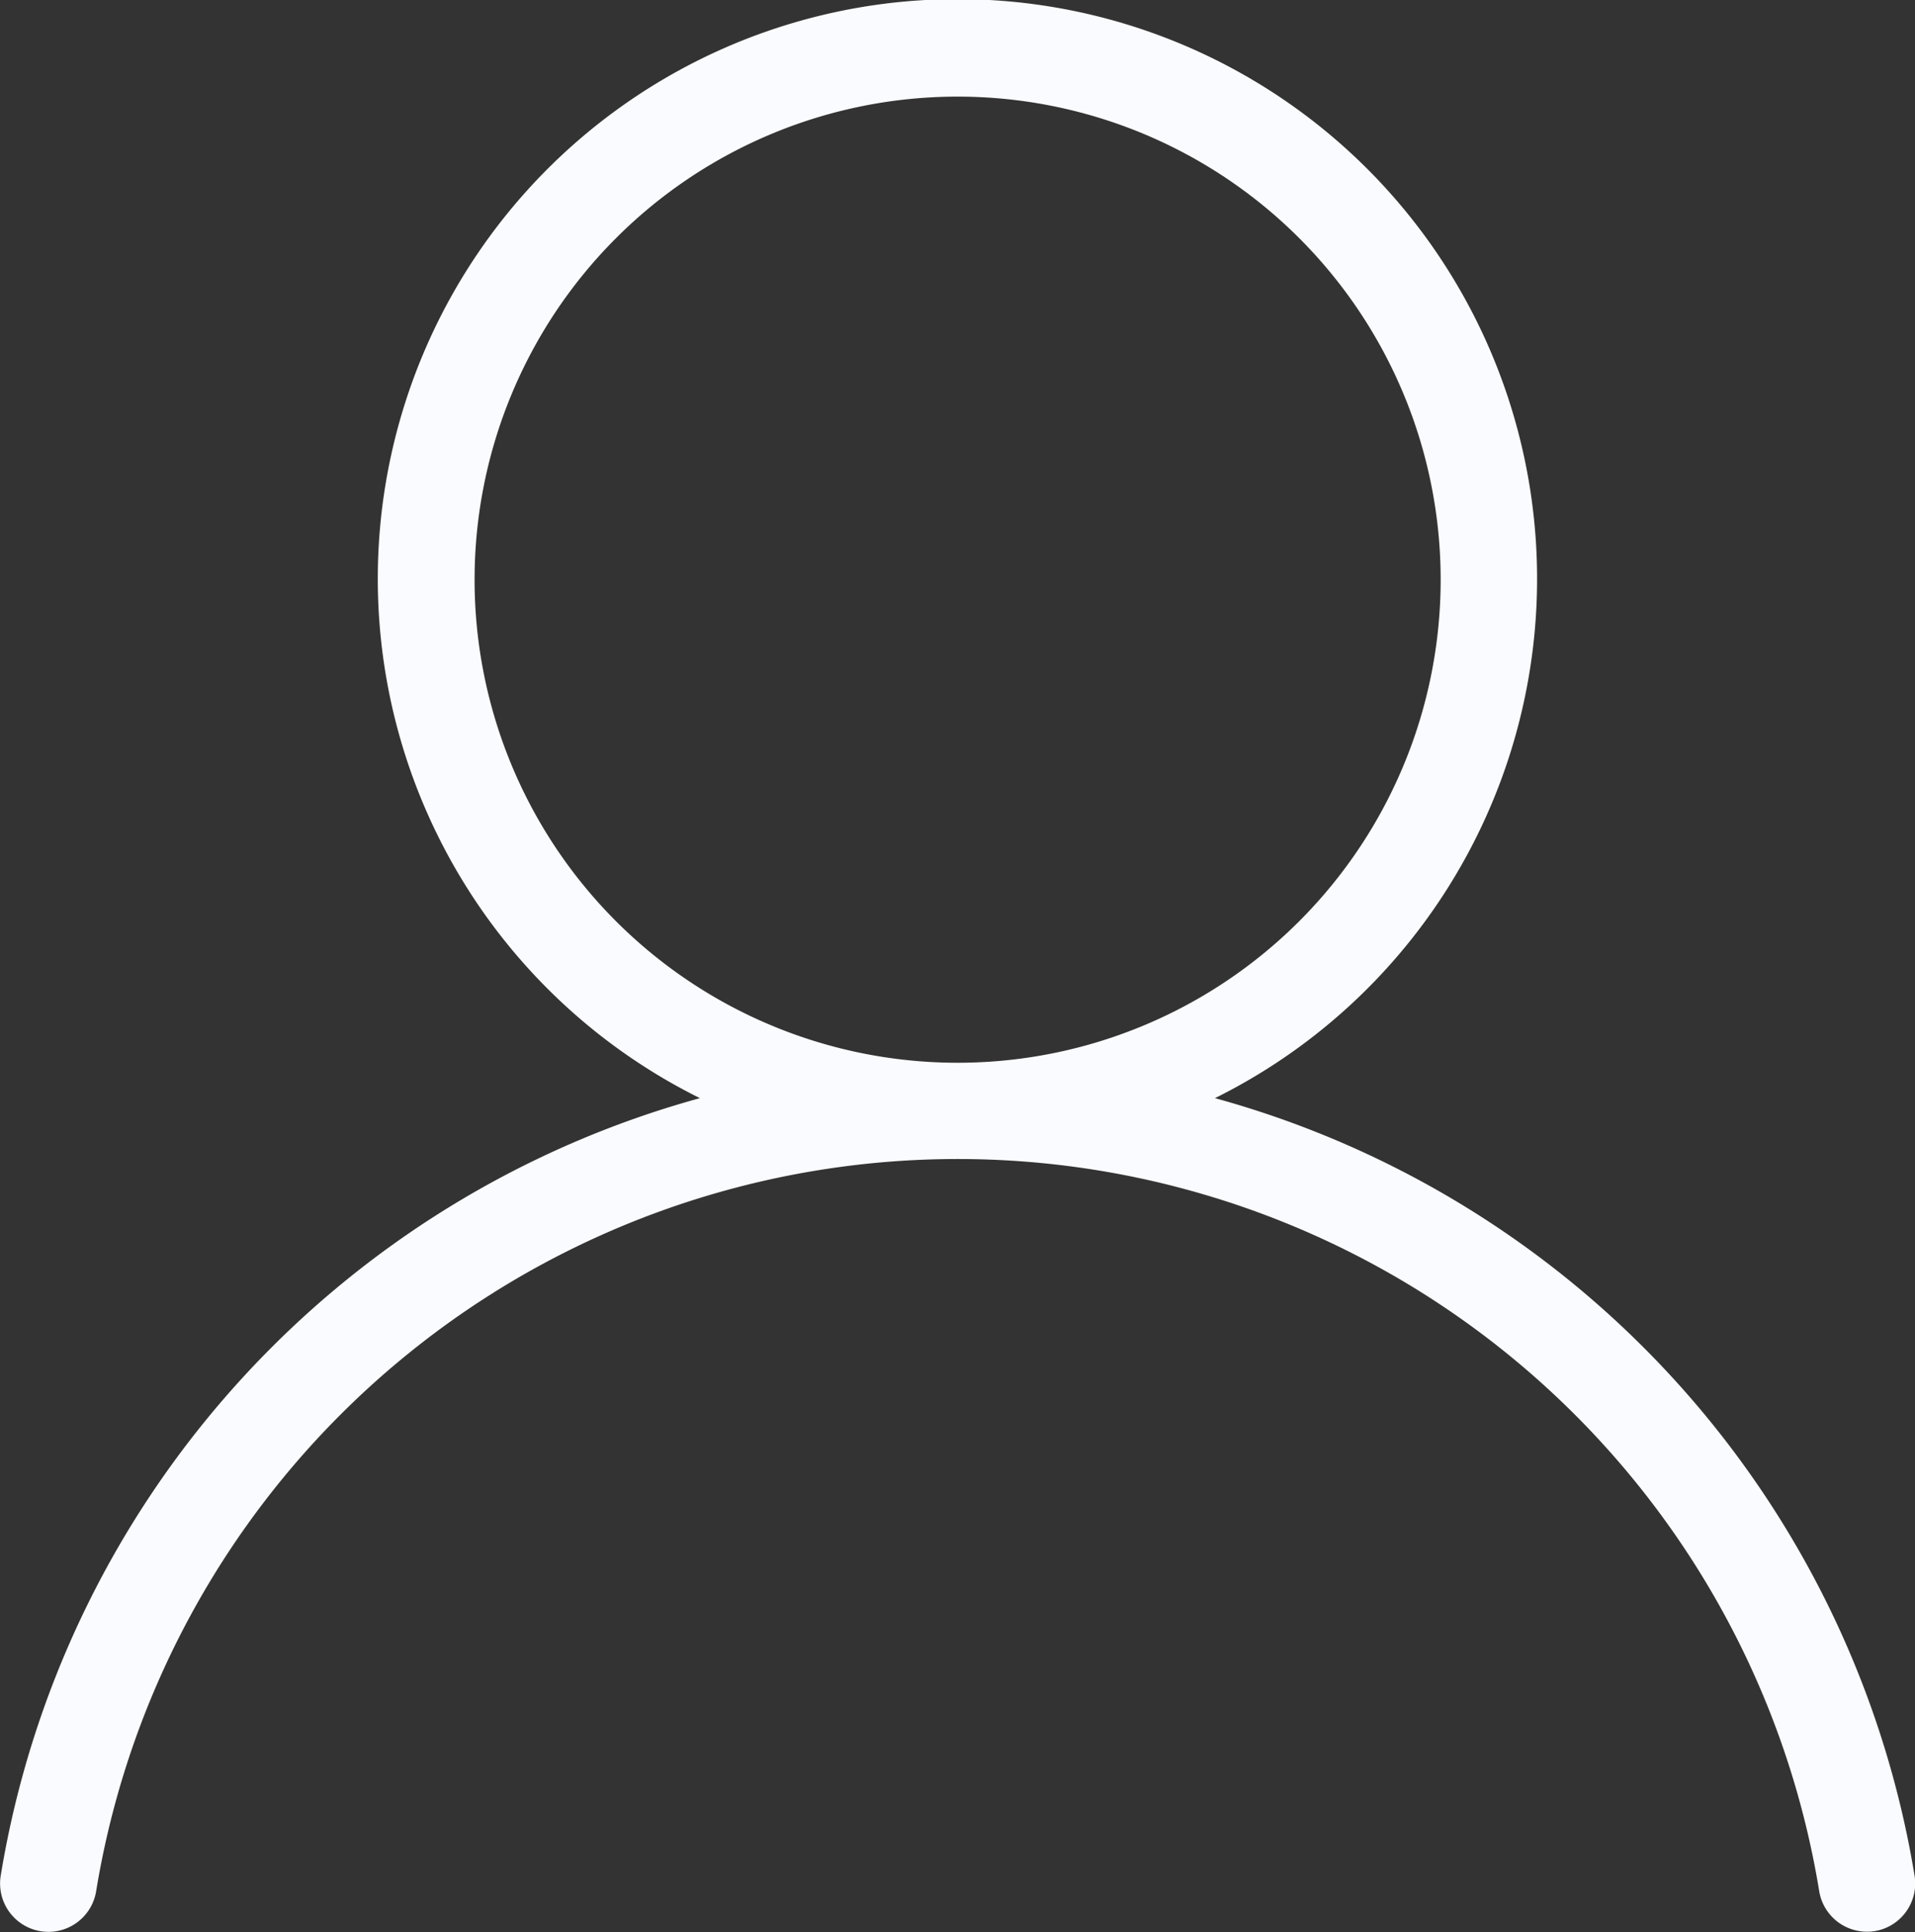
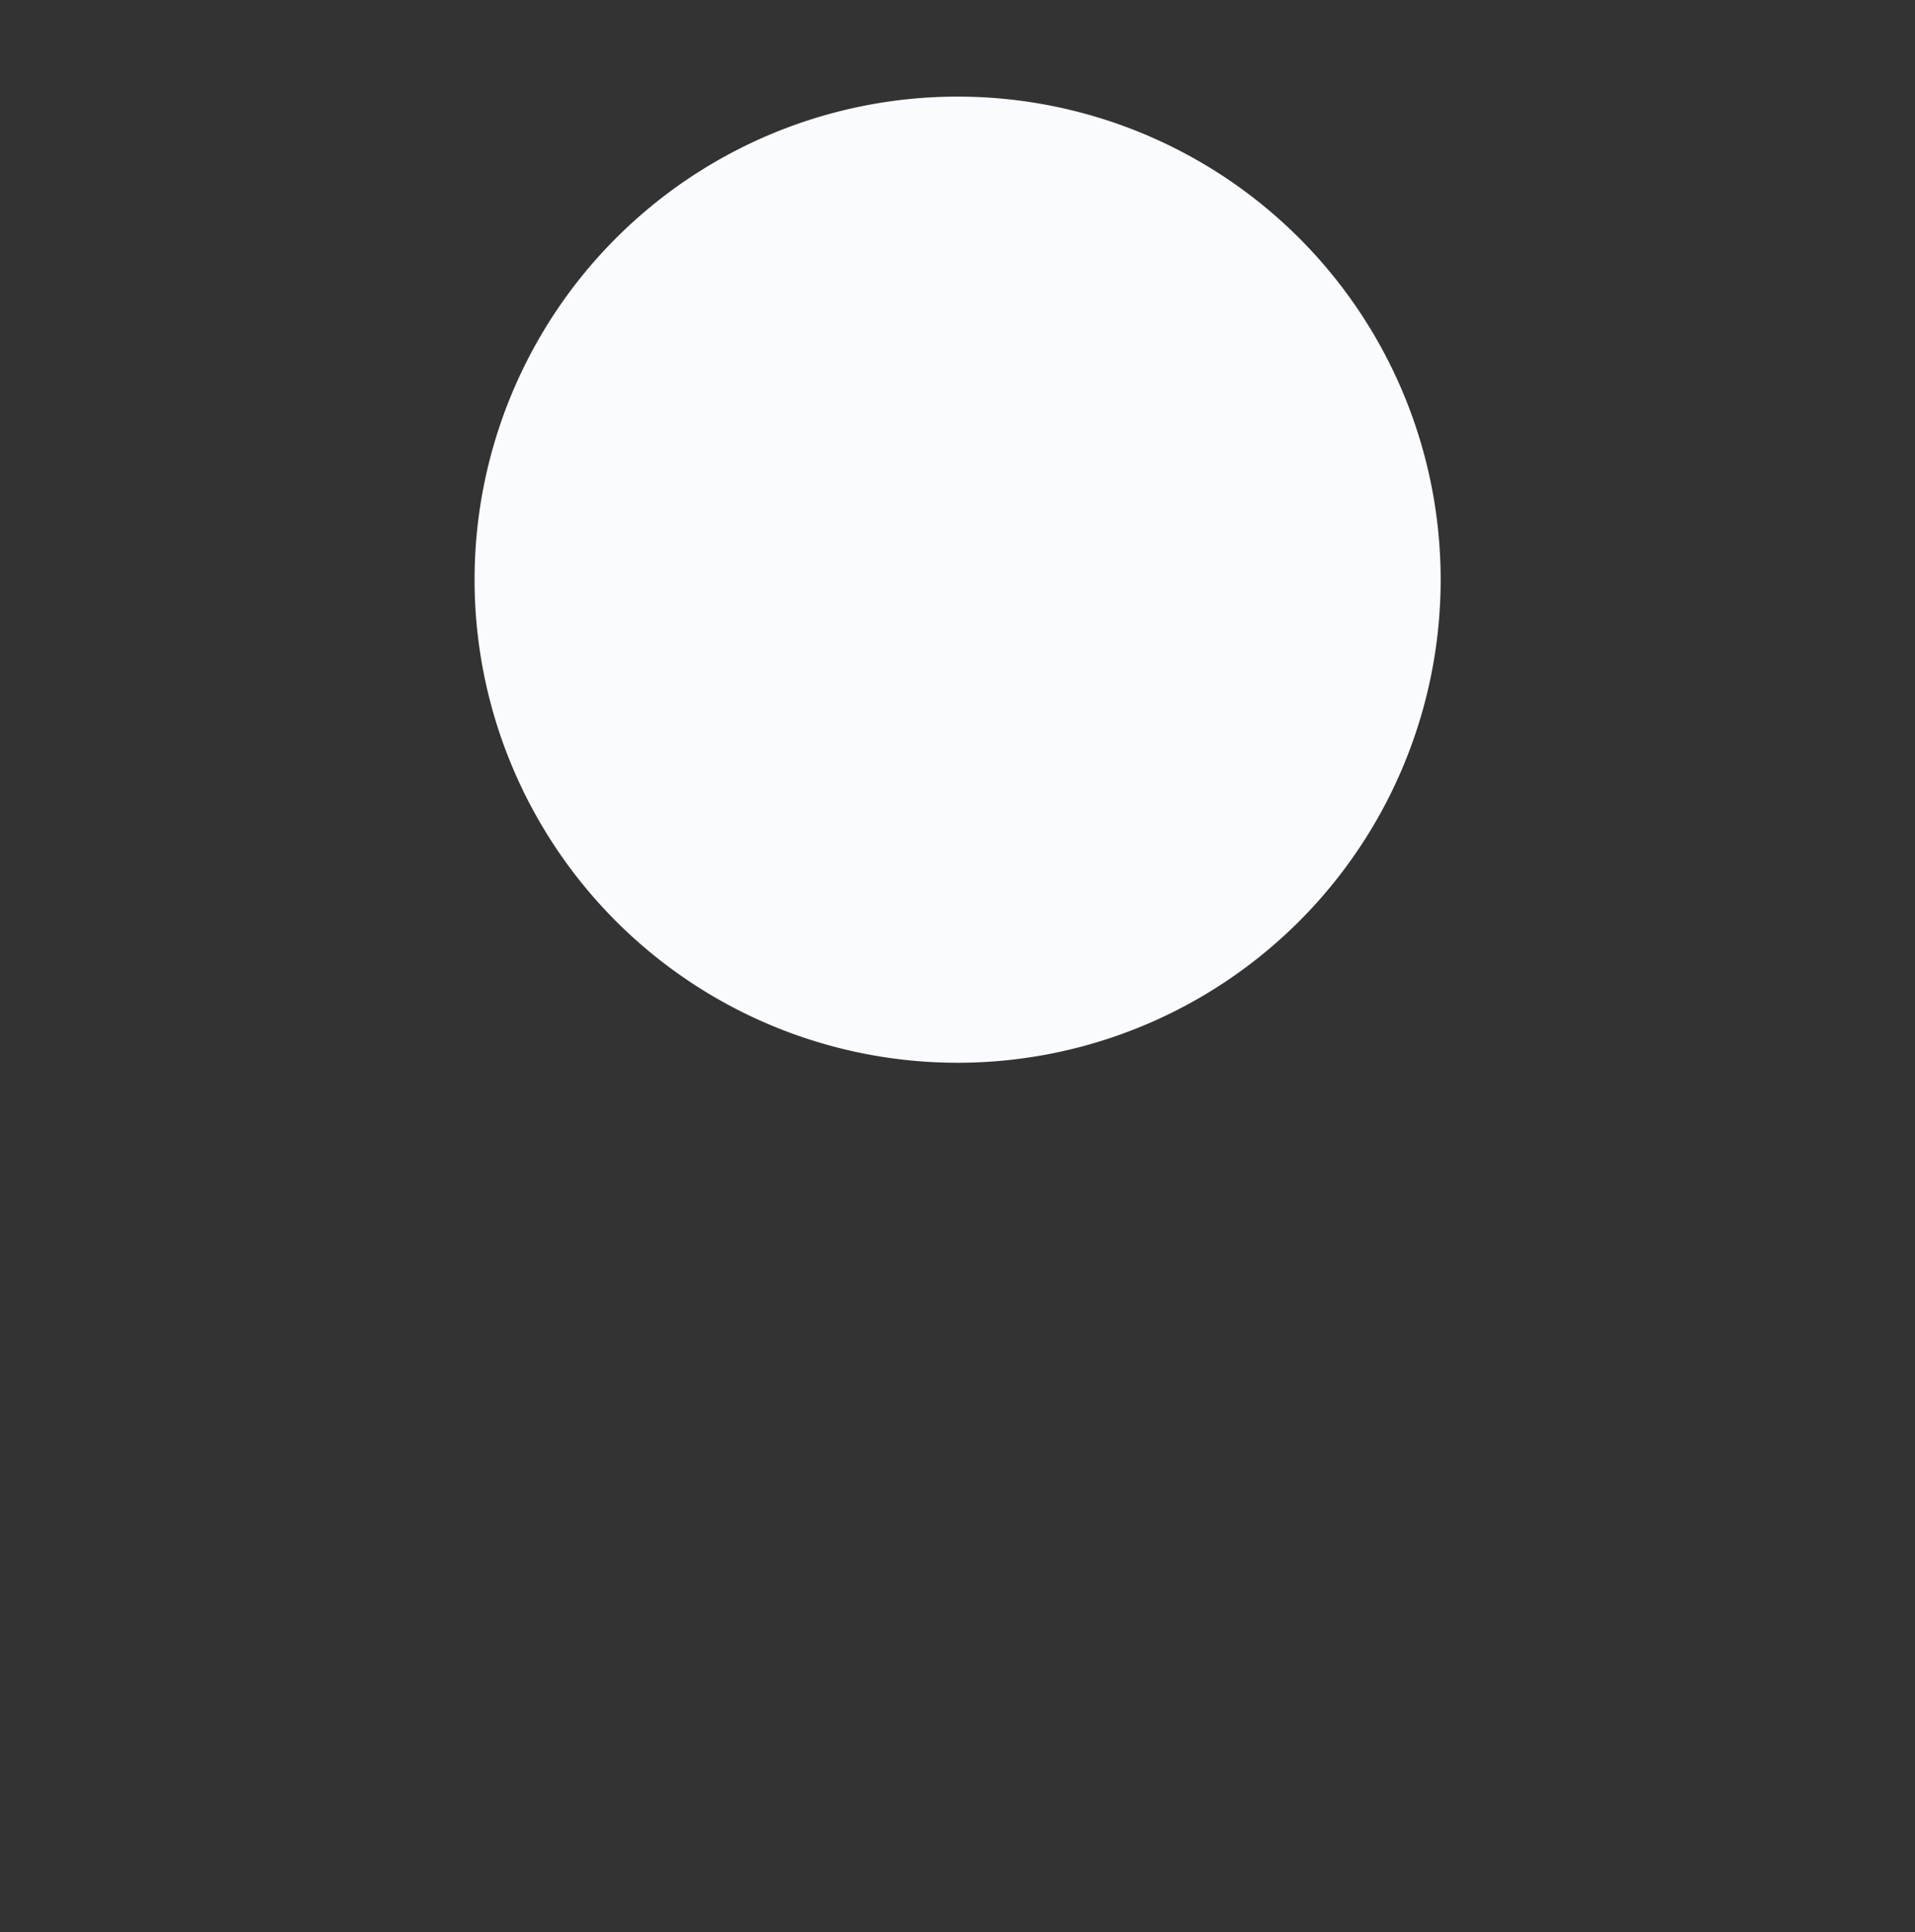
<svg xmlns="http://www.w3.org/2000/svg" width="15.858" height="16">
  <rect width="100%" height="100%" fill="#333333" stroke="none" />
-   <path fill="#fafbfe" d="M10.061 9.093a4.8 4.8 0 1 0-4.265 0 8.023 8.023 0 0 0-5.79 6.438.4.4 0 1 0 .79.13 7.229 7.229 0 0 1 14.269 0 .4.4 0 0 0 .394.334.387.387 0 0 0 .067-.005.4.4 0 0 0 .328-.461 8.025 8.025 0 0 0-5.793-6.436ZM7.93 8.8a4 4 0 1 1 4-4 4 4 0 0 1-4 4Z" />
+   <path fill="#fafbfe" d="M10.061 9.093ZM7.93 8.8a4 4 0 1 1 4-4 4 4 0 0 1-4 4Z" />
</svg>